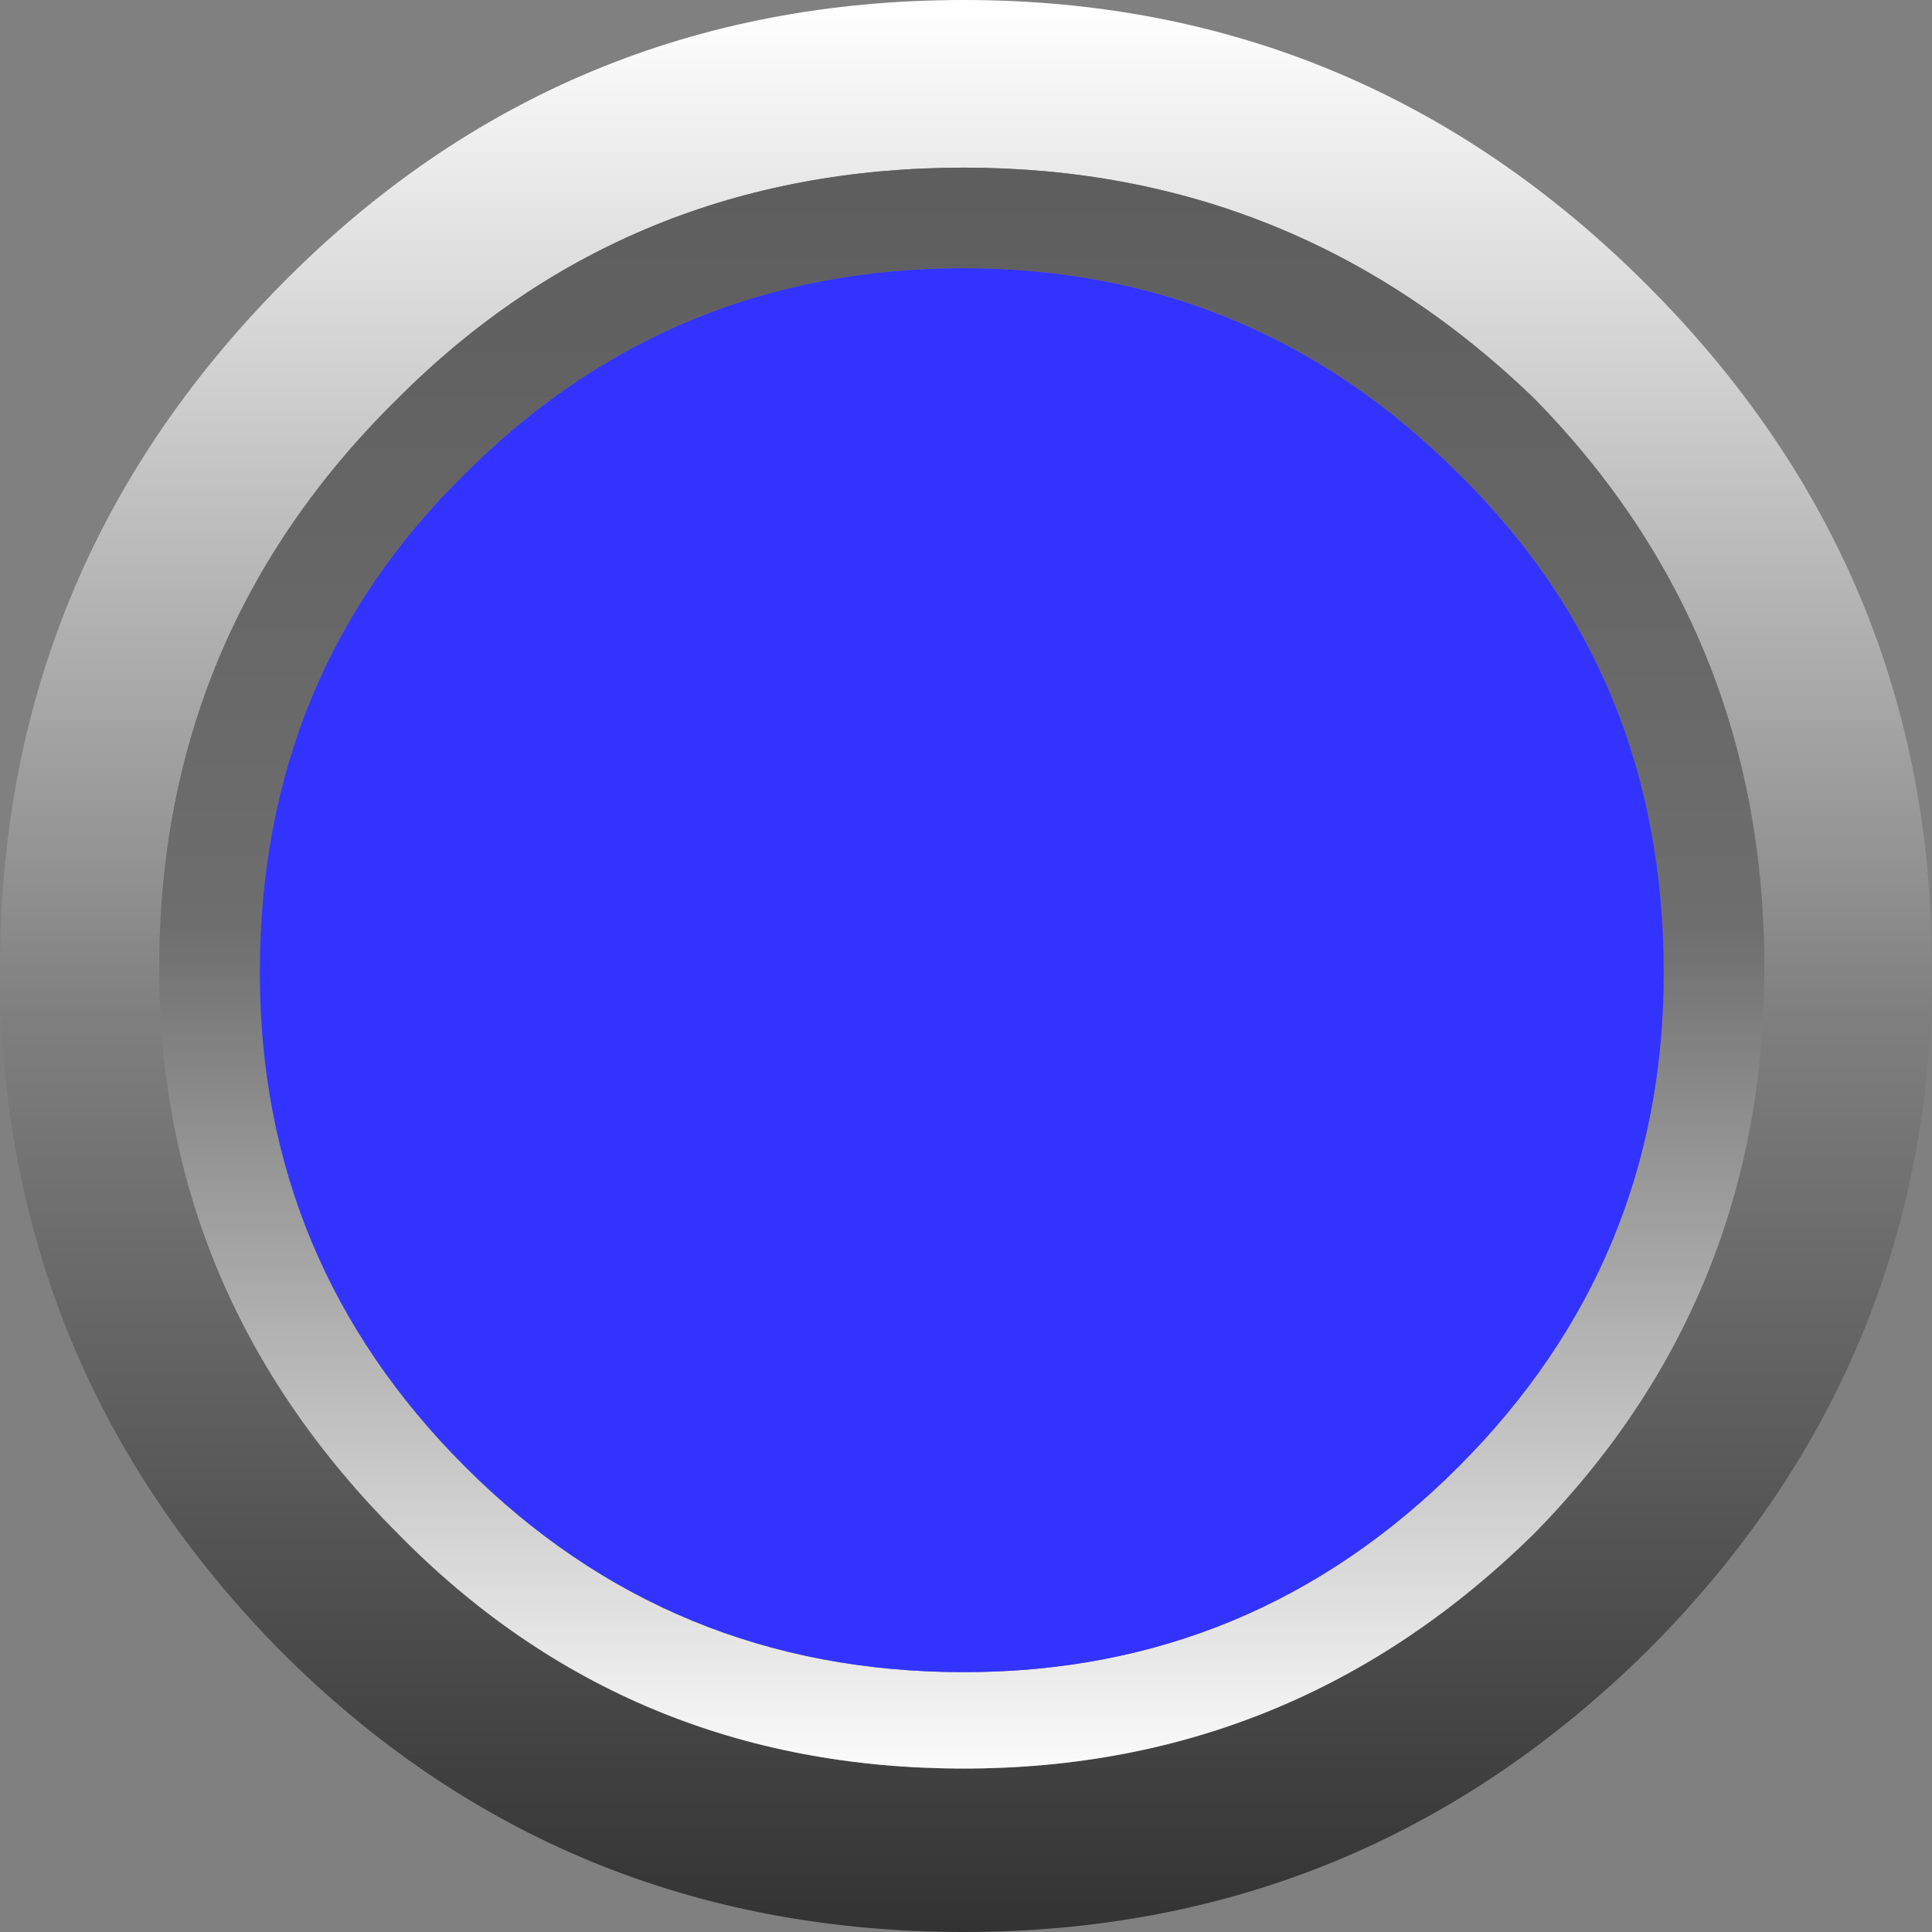
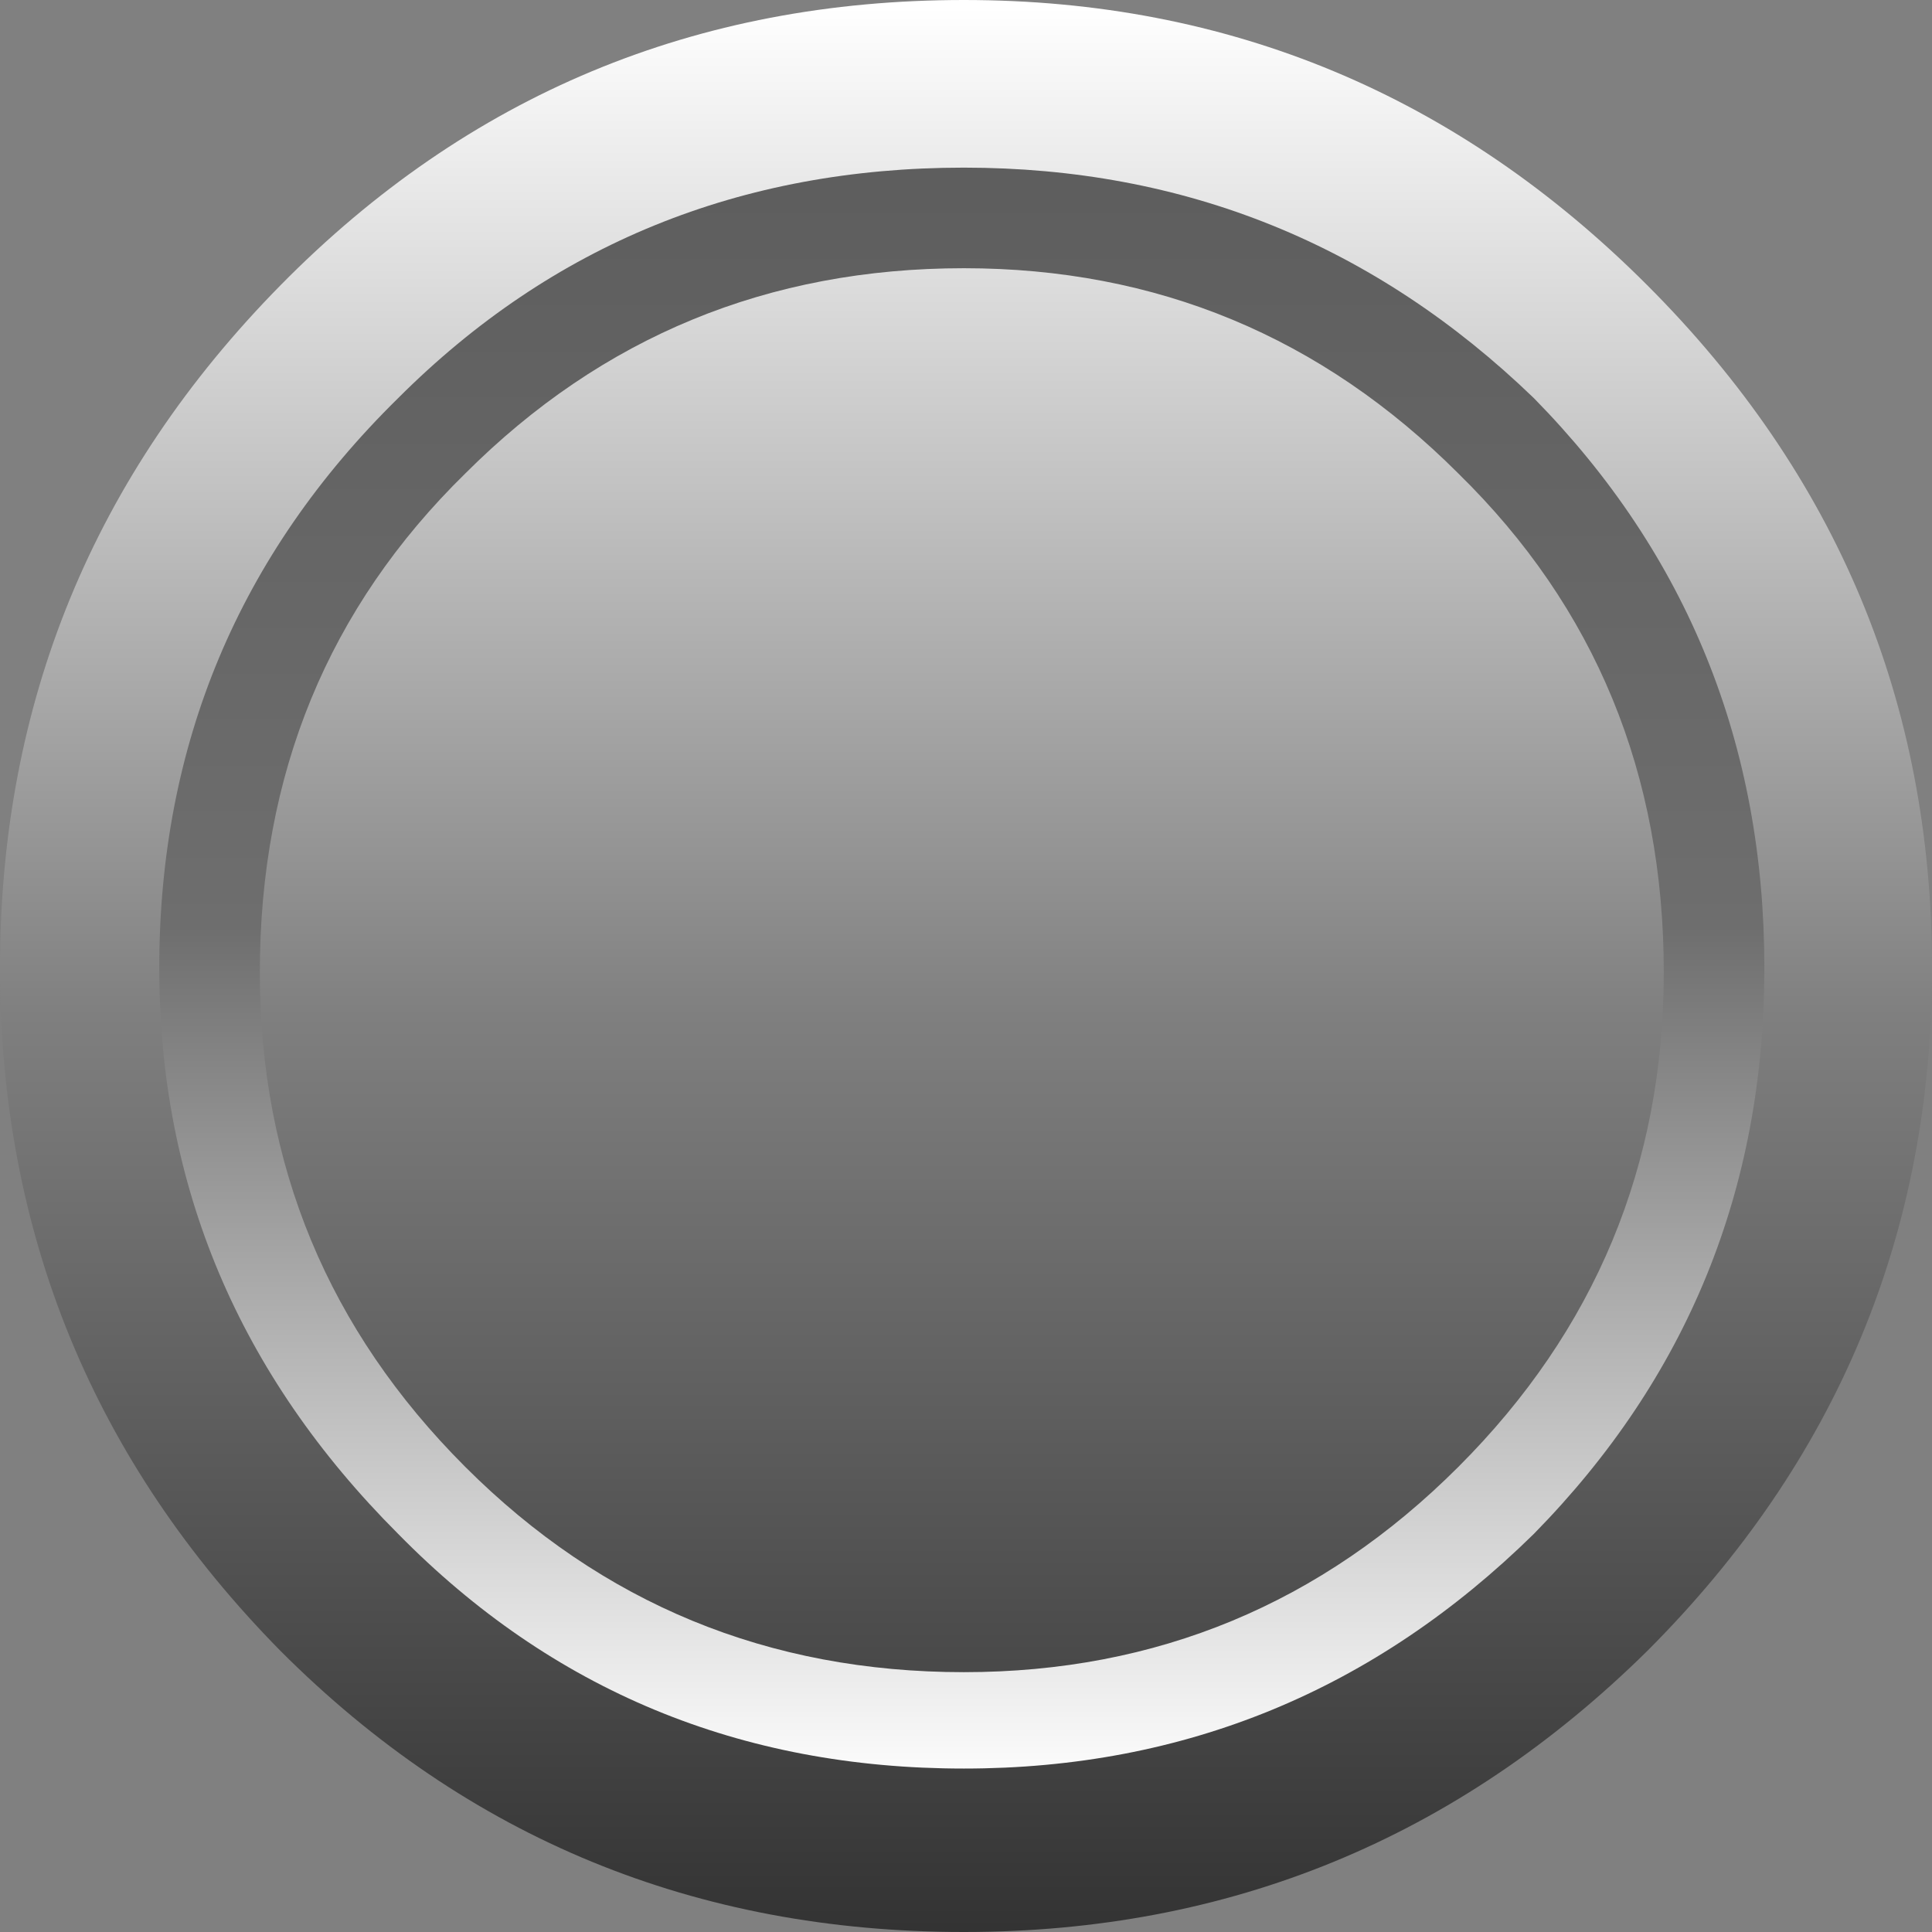
<svg xmlns="http://www.w3.org/2000/svg" height="23.05px" width="23.05px">
  <rect width="100%" height="100%" fill="#808080" stroke="none" />
  <g transform="matrix(1.0, 0.0, 0.0, 1.0, 11.55, 11.5)">
-     <path d="M-0.05 -9.5 Q-4.05 -9.5 -6.8 -6.75 -9.65 -3.95 -9.65 0.05 -9.65 3.95 -6.8 6.8 -4.05 9.6 -0.05 9.6 3.9 9.6 6.75 6.8 9.5 4.0 9.5 0.05 9.5 -3.95 6.75 -6.75 3.9 -9.5 -0.05 -9.5 M-0.05 -11.5 Q4.7 -11.5 8.1 -8.1 11.5 -4.7 11.5 0.05 11.5 4.8 8.1 8.2 4.7 11.55 -0.05 11.55 -4.85 11.55 -8.2 8.2 -11.55 4.8 -11.55 0.05 -11.55 -4.7 -8.2 -8.1 -4.85 -11.5 -0.05 -11.5" fill="url(#gradient0)" fill-rule="evenodd" stroke="none" />
+     <path d="M-0.05 -9.5 M-0.05 -11.5 Q4.7 -11.5 8.1 -8.1 11.5 -4.7 11.5 0.05 11.5 4.8 8.1 8.2 4.7 11.55 -0.05 11.55 -4.85 11.55 -8.2 8.2 -11.55 4.8 -11.55 0.05 -11.55 -4.7 -8.2 -8.1 -4.85 -11.5 -0.05 -11.5" fill="url(#gradient0)" fill-rule="evenodd" stroke="none" />
    <path d="M-0.05 -9.5 Q3.9 -9.5 6.75 -6.75 9.5 -3.95 9.5 0.05 9.5 4.0 6.75 6.8 3.9 9.6 -0.05 9.6 -4.05 9.6 -6.8 6.8 -9.65 3.95 -9.65 0.05 -9.65 -3.95 -6.8 -6.75 -4.05 -9.5 -0.05 -9.5 M-0.05 -8.3 Q-3.55 -8.3 -6.0 -5.85 -8.45 -3.45 -8.45 0.1 -8.45 3.55 -6.0 6.0 -3.55 8.45 -0.05 8.45 3.4 8.45 5.85 6.0 8.3 3.55 8.3 0.1 8.3 -3.45 5.85 -5.85 3.4 -8.3 -0.05 -8.3" fill="url(#gradient1)" fill-rule="evenodd" stroke="none" />
-     <path d="M-0.05 -8.3 Q3.4 -8.3 5.85 -5.85 8.3 -3.45 8.3 0.1 8.3 3.55 5.85 6.0 3.4 8.45 -0.05 8.45 -3.55 8.45 -6.0 6.0 -8.45 3.55 -8.45 0.1 -8.45 -3.45 -6.0 -5.85 -3.55 -8.3 -0.05 -8.3" fill="#3333ff" fill-rule="evenodd" stroke="none" />
  </g>
  <defs>
    <linearGradient gradientTransform="matrix(0.0, 0.014, -0.014, 0.0, -0.05, 0.05)" gradientUnits="userSpaceOnUse" id="gradient0" spreadMethod="pad" x1="-819.2" x2="819.2">
      <stop offset="0.0" stop-color="#ffffff" />
      <stop offset="0.525" stop-color="#7f7f7f" />
      <stop offset="1.0" stop-color="#333333" />
    </linearGradient>
    <linearGradient gradientTransform="matrix(0.0, -0.012, 0.012, 0.0, -0.1, 0.05)" gradientUnits="userSpaceOnUse" id="gradient1" spreadMethod="pad" x1="-819.2" x2="819.2">
      <stop offset="0.0" stop-color="#ffffff" />
      <stop offset="0.525" stop-color="#6e6e6e" />
      <stop offset="1.0" stop-color="#5d5d5d" />
    </linearGradient>
  </defs>
</svg>